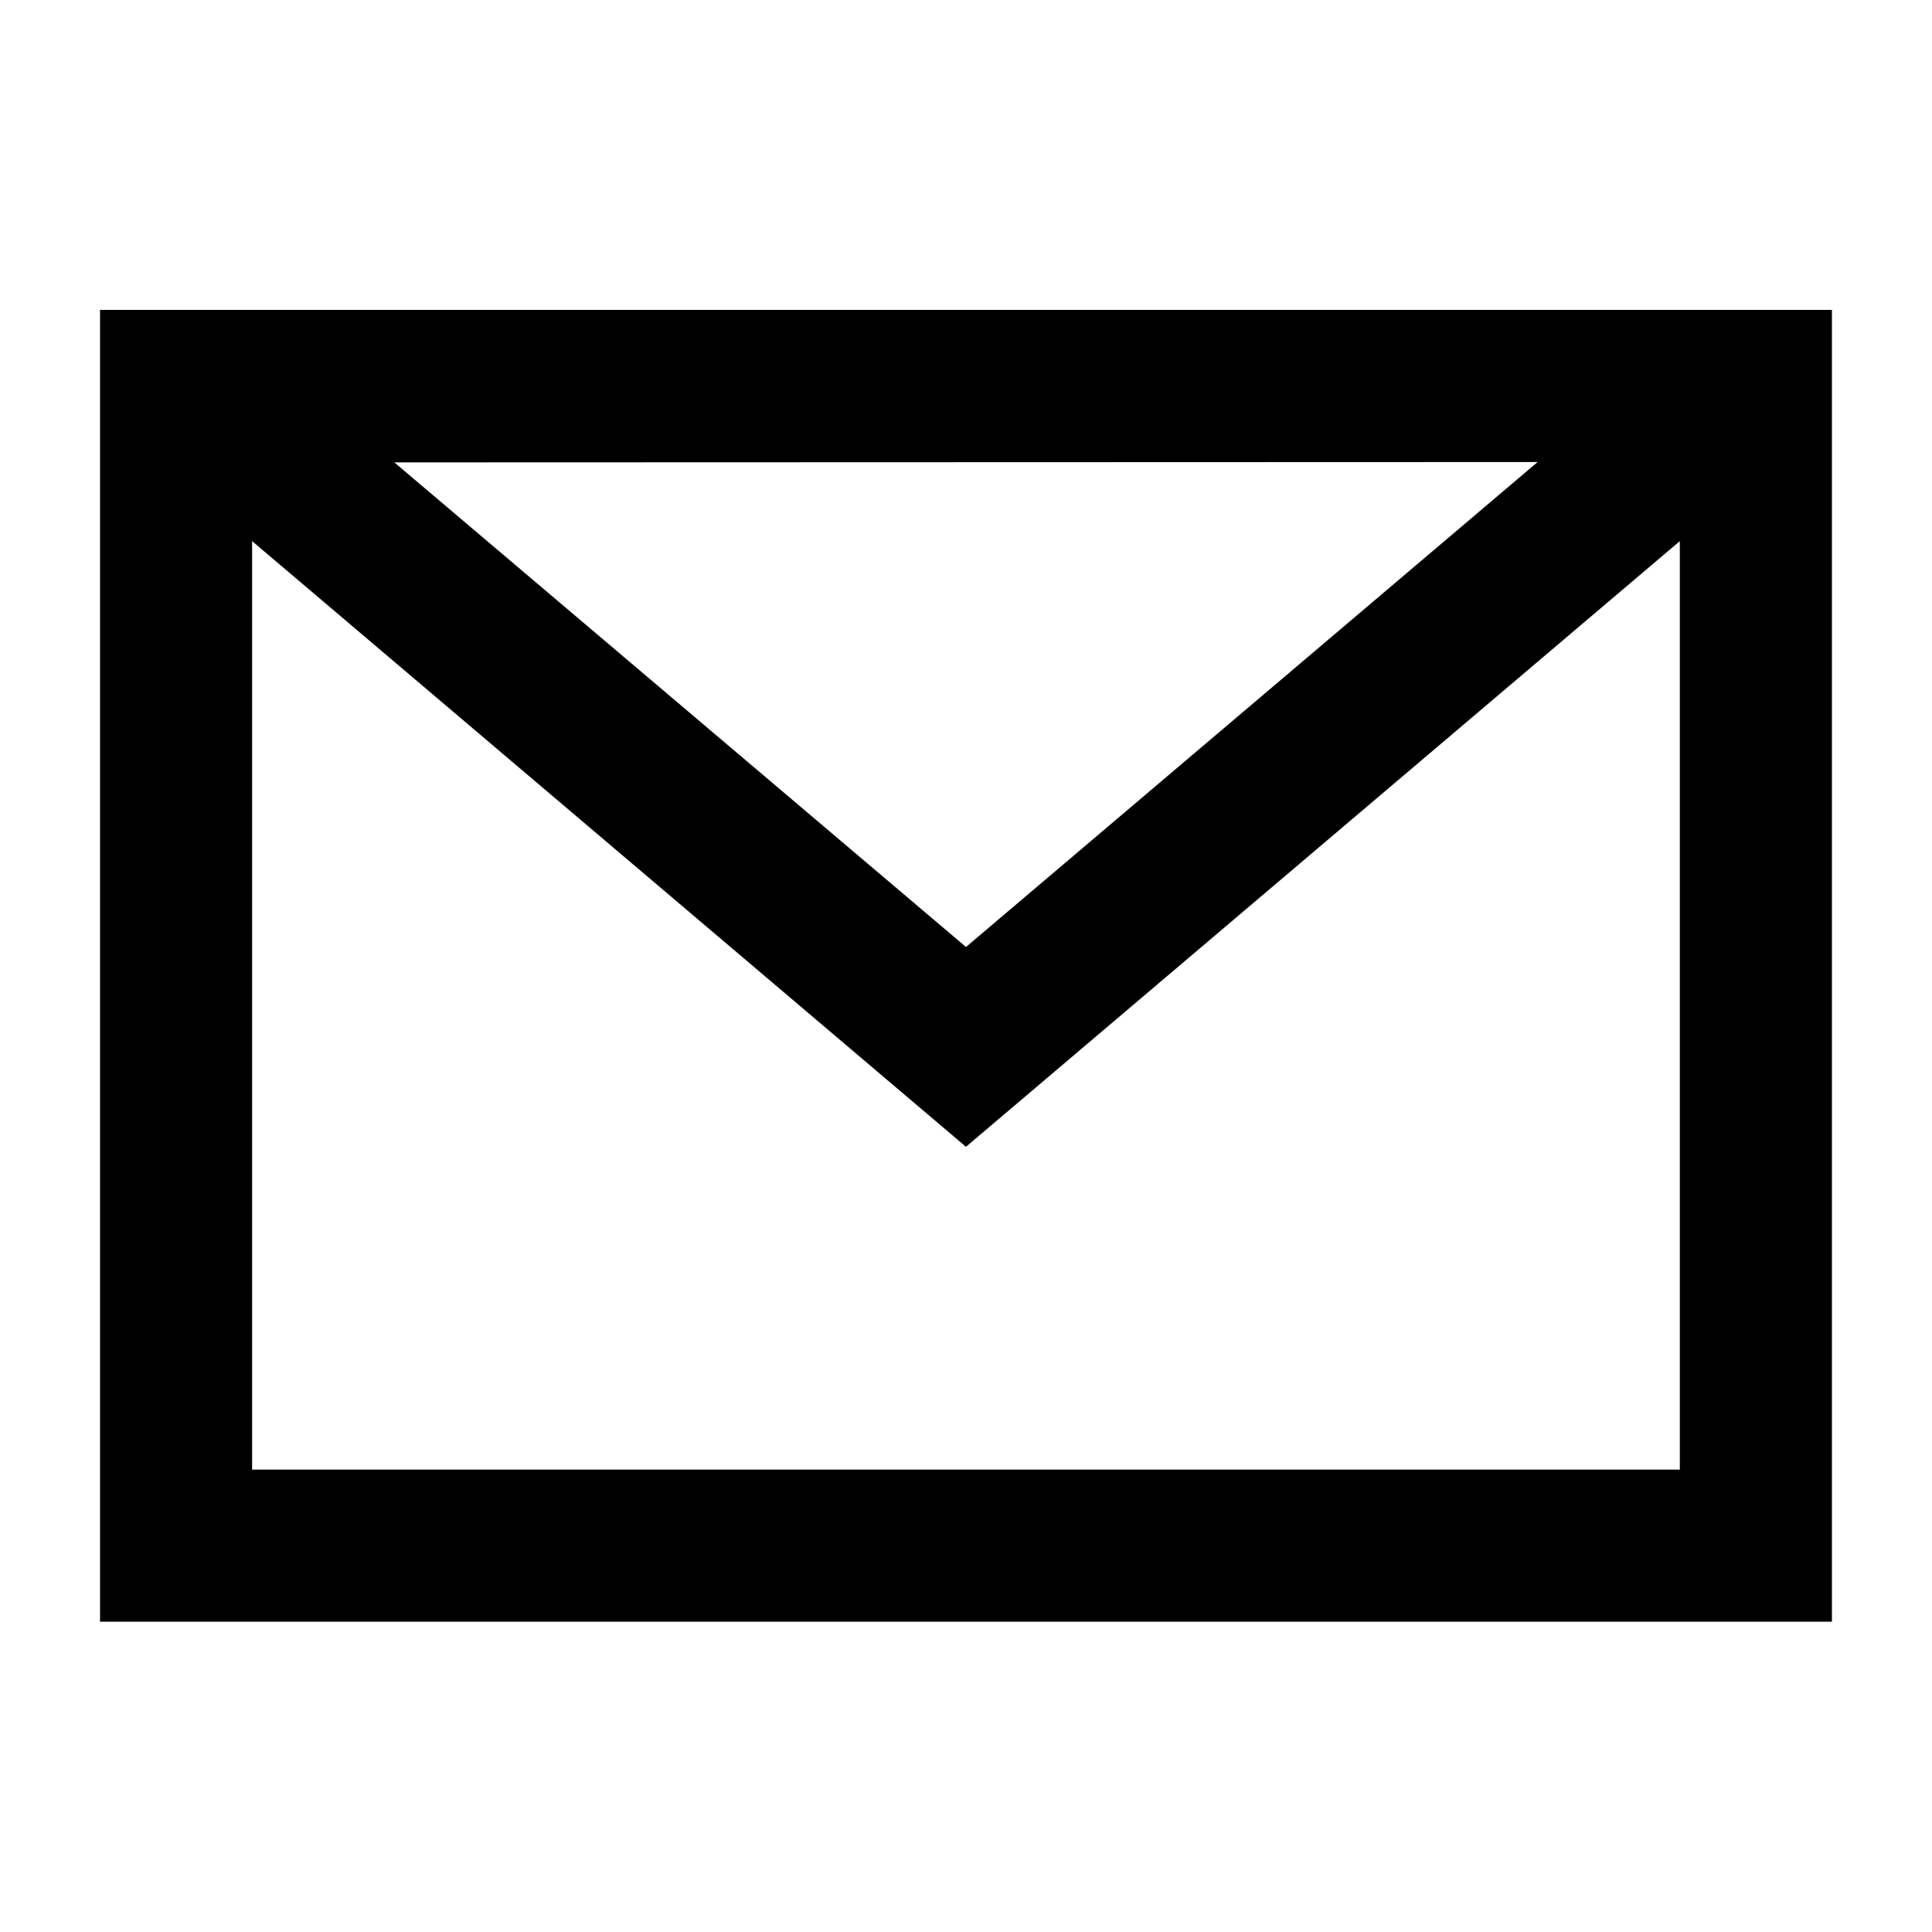
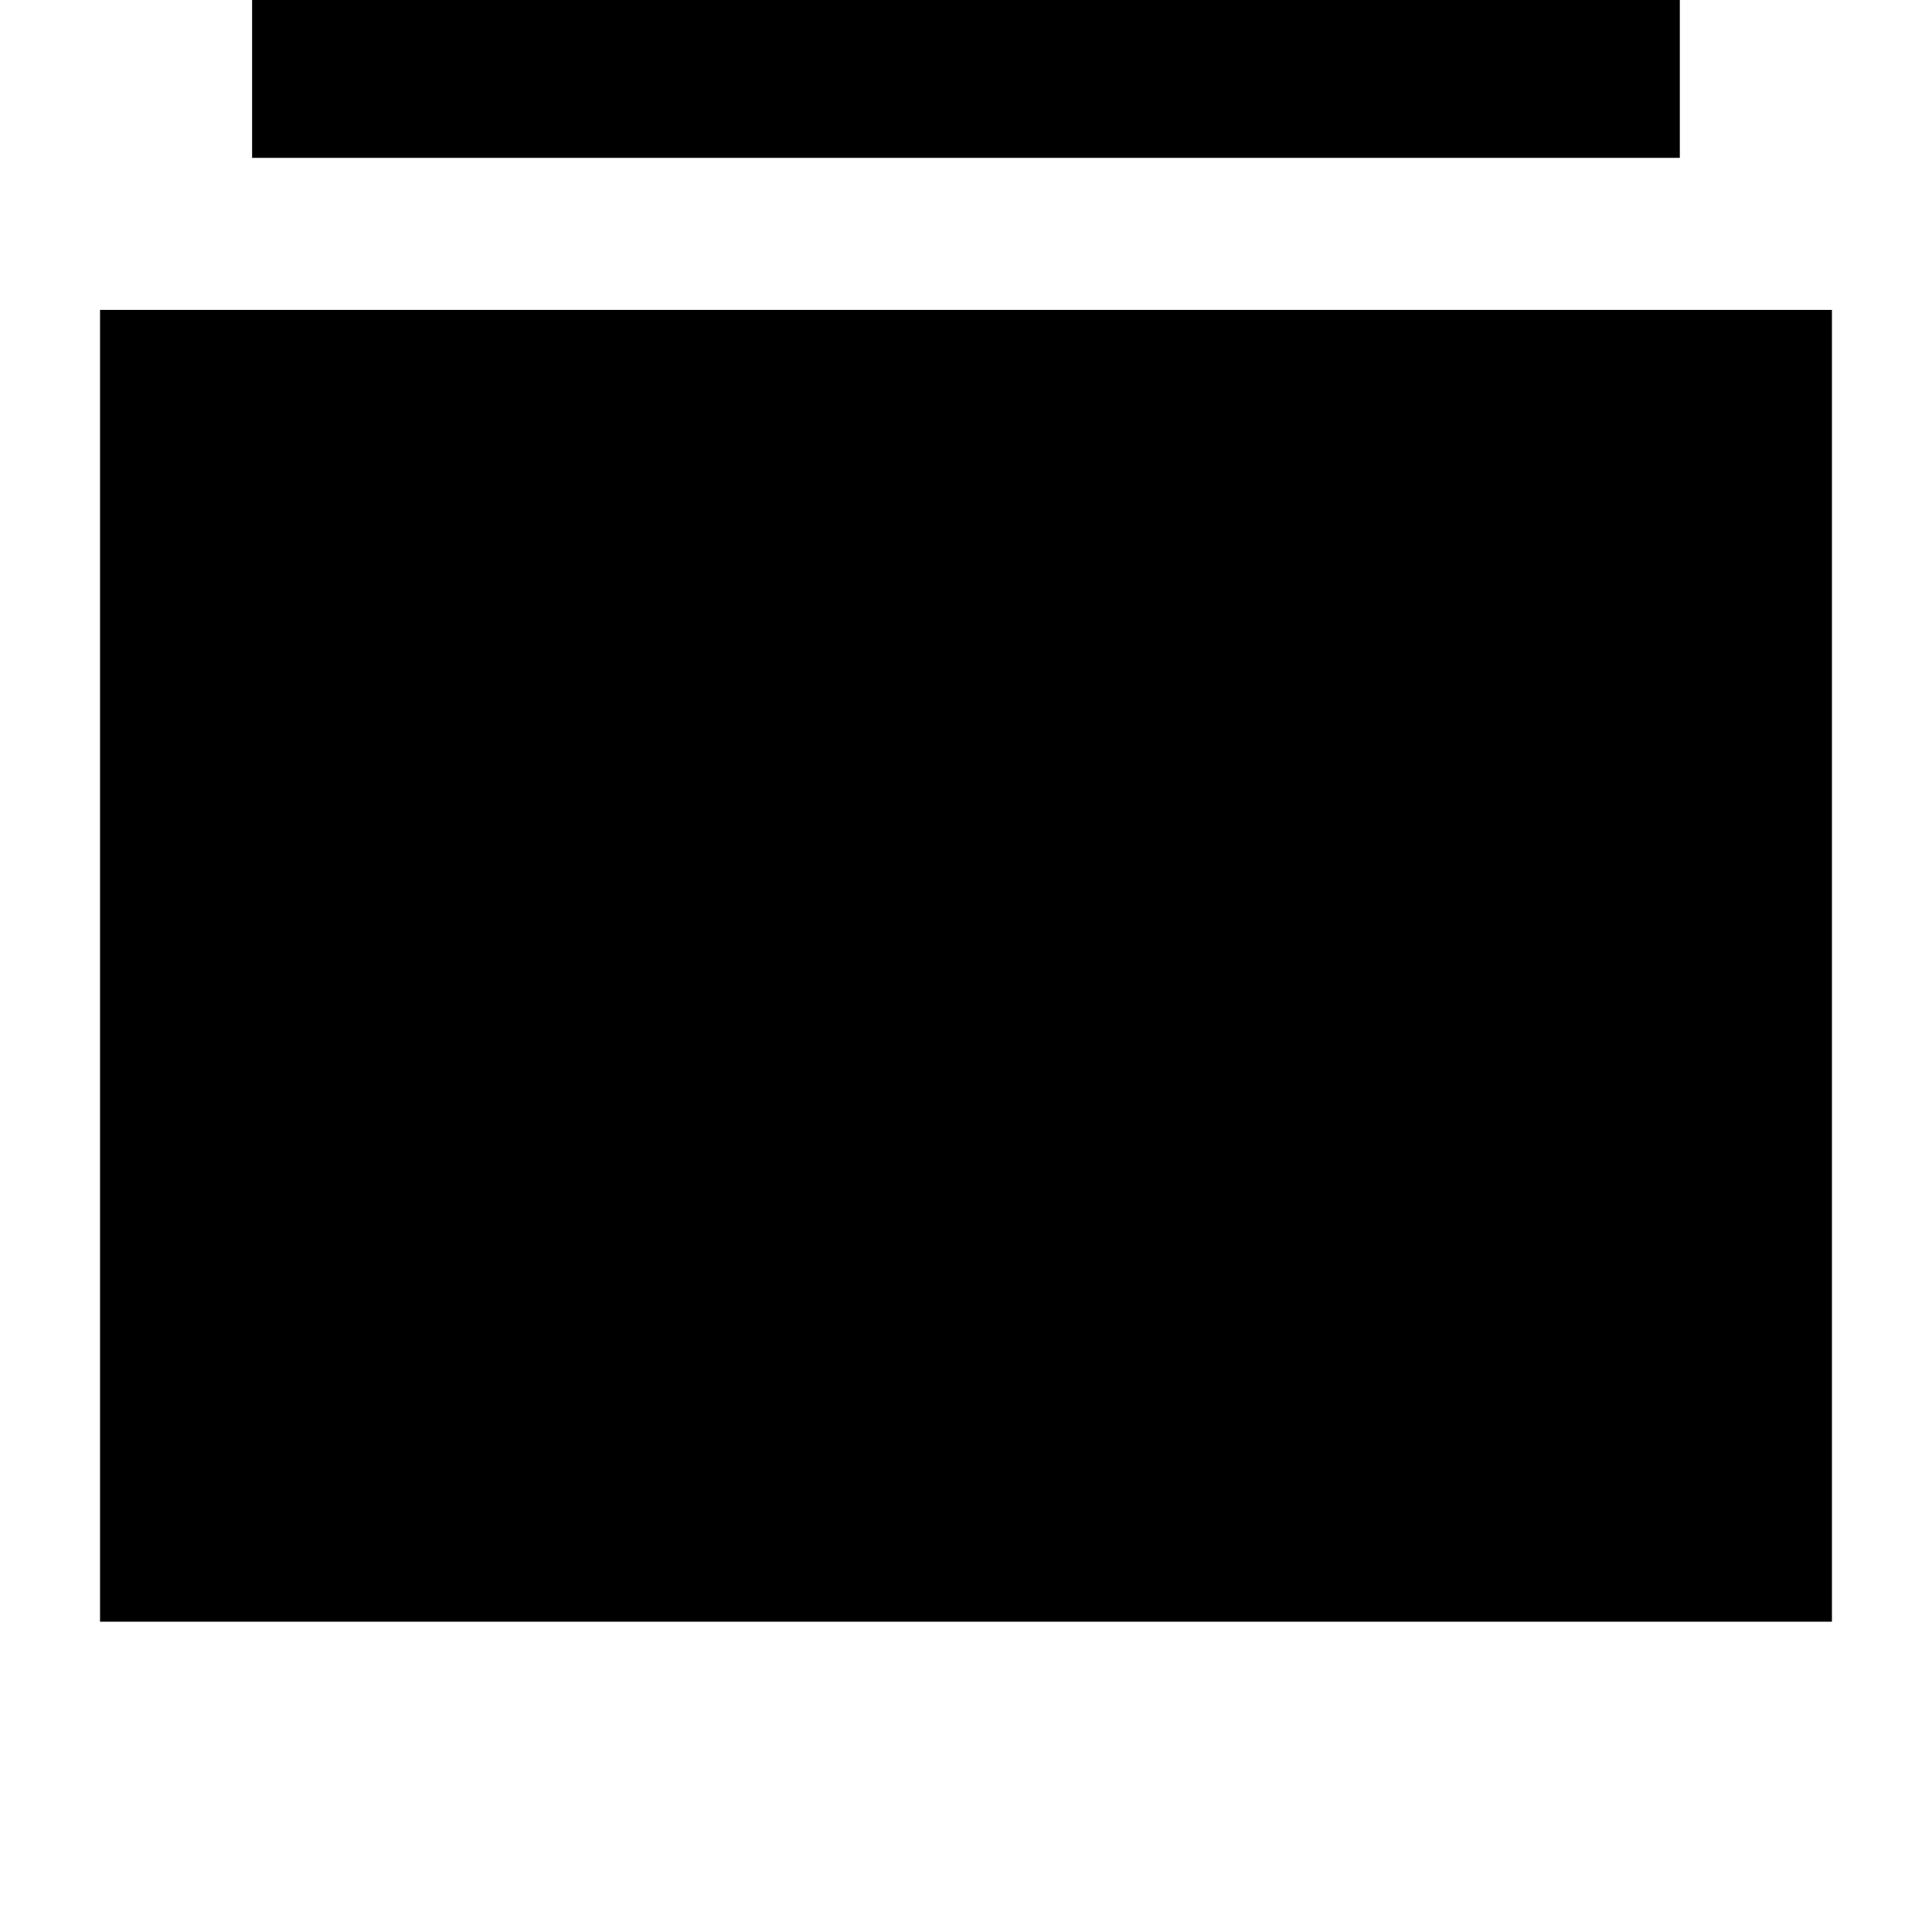
<svg xmlns="http://www.w3.org/2000/svg" fill="#000000" width="800px" height="800px" version="1.1" viewBox="144 144 512 512">
-   <path d="m170.51 573.76h458.97v-347.63h-458.97zm380.98-307.32-151.49 128.52-151.5-128.42zm-340.68 20.961 189.18 160.51 189.18-160.51v246.06h-378.36z" />
+   <path d="m170.51 573.76h458.97v-347.63h-458.97m380.98-307.32-151.49 128.52-151.5-128.42zm-340.68 20.961 189.18 160.51 189.18-160.51v246.06h-378.36z" />
</svg>